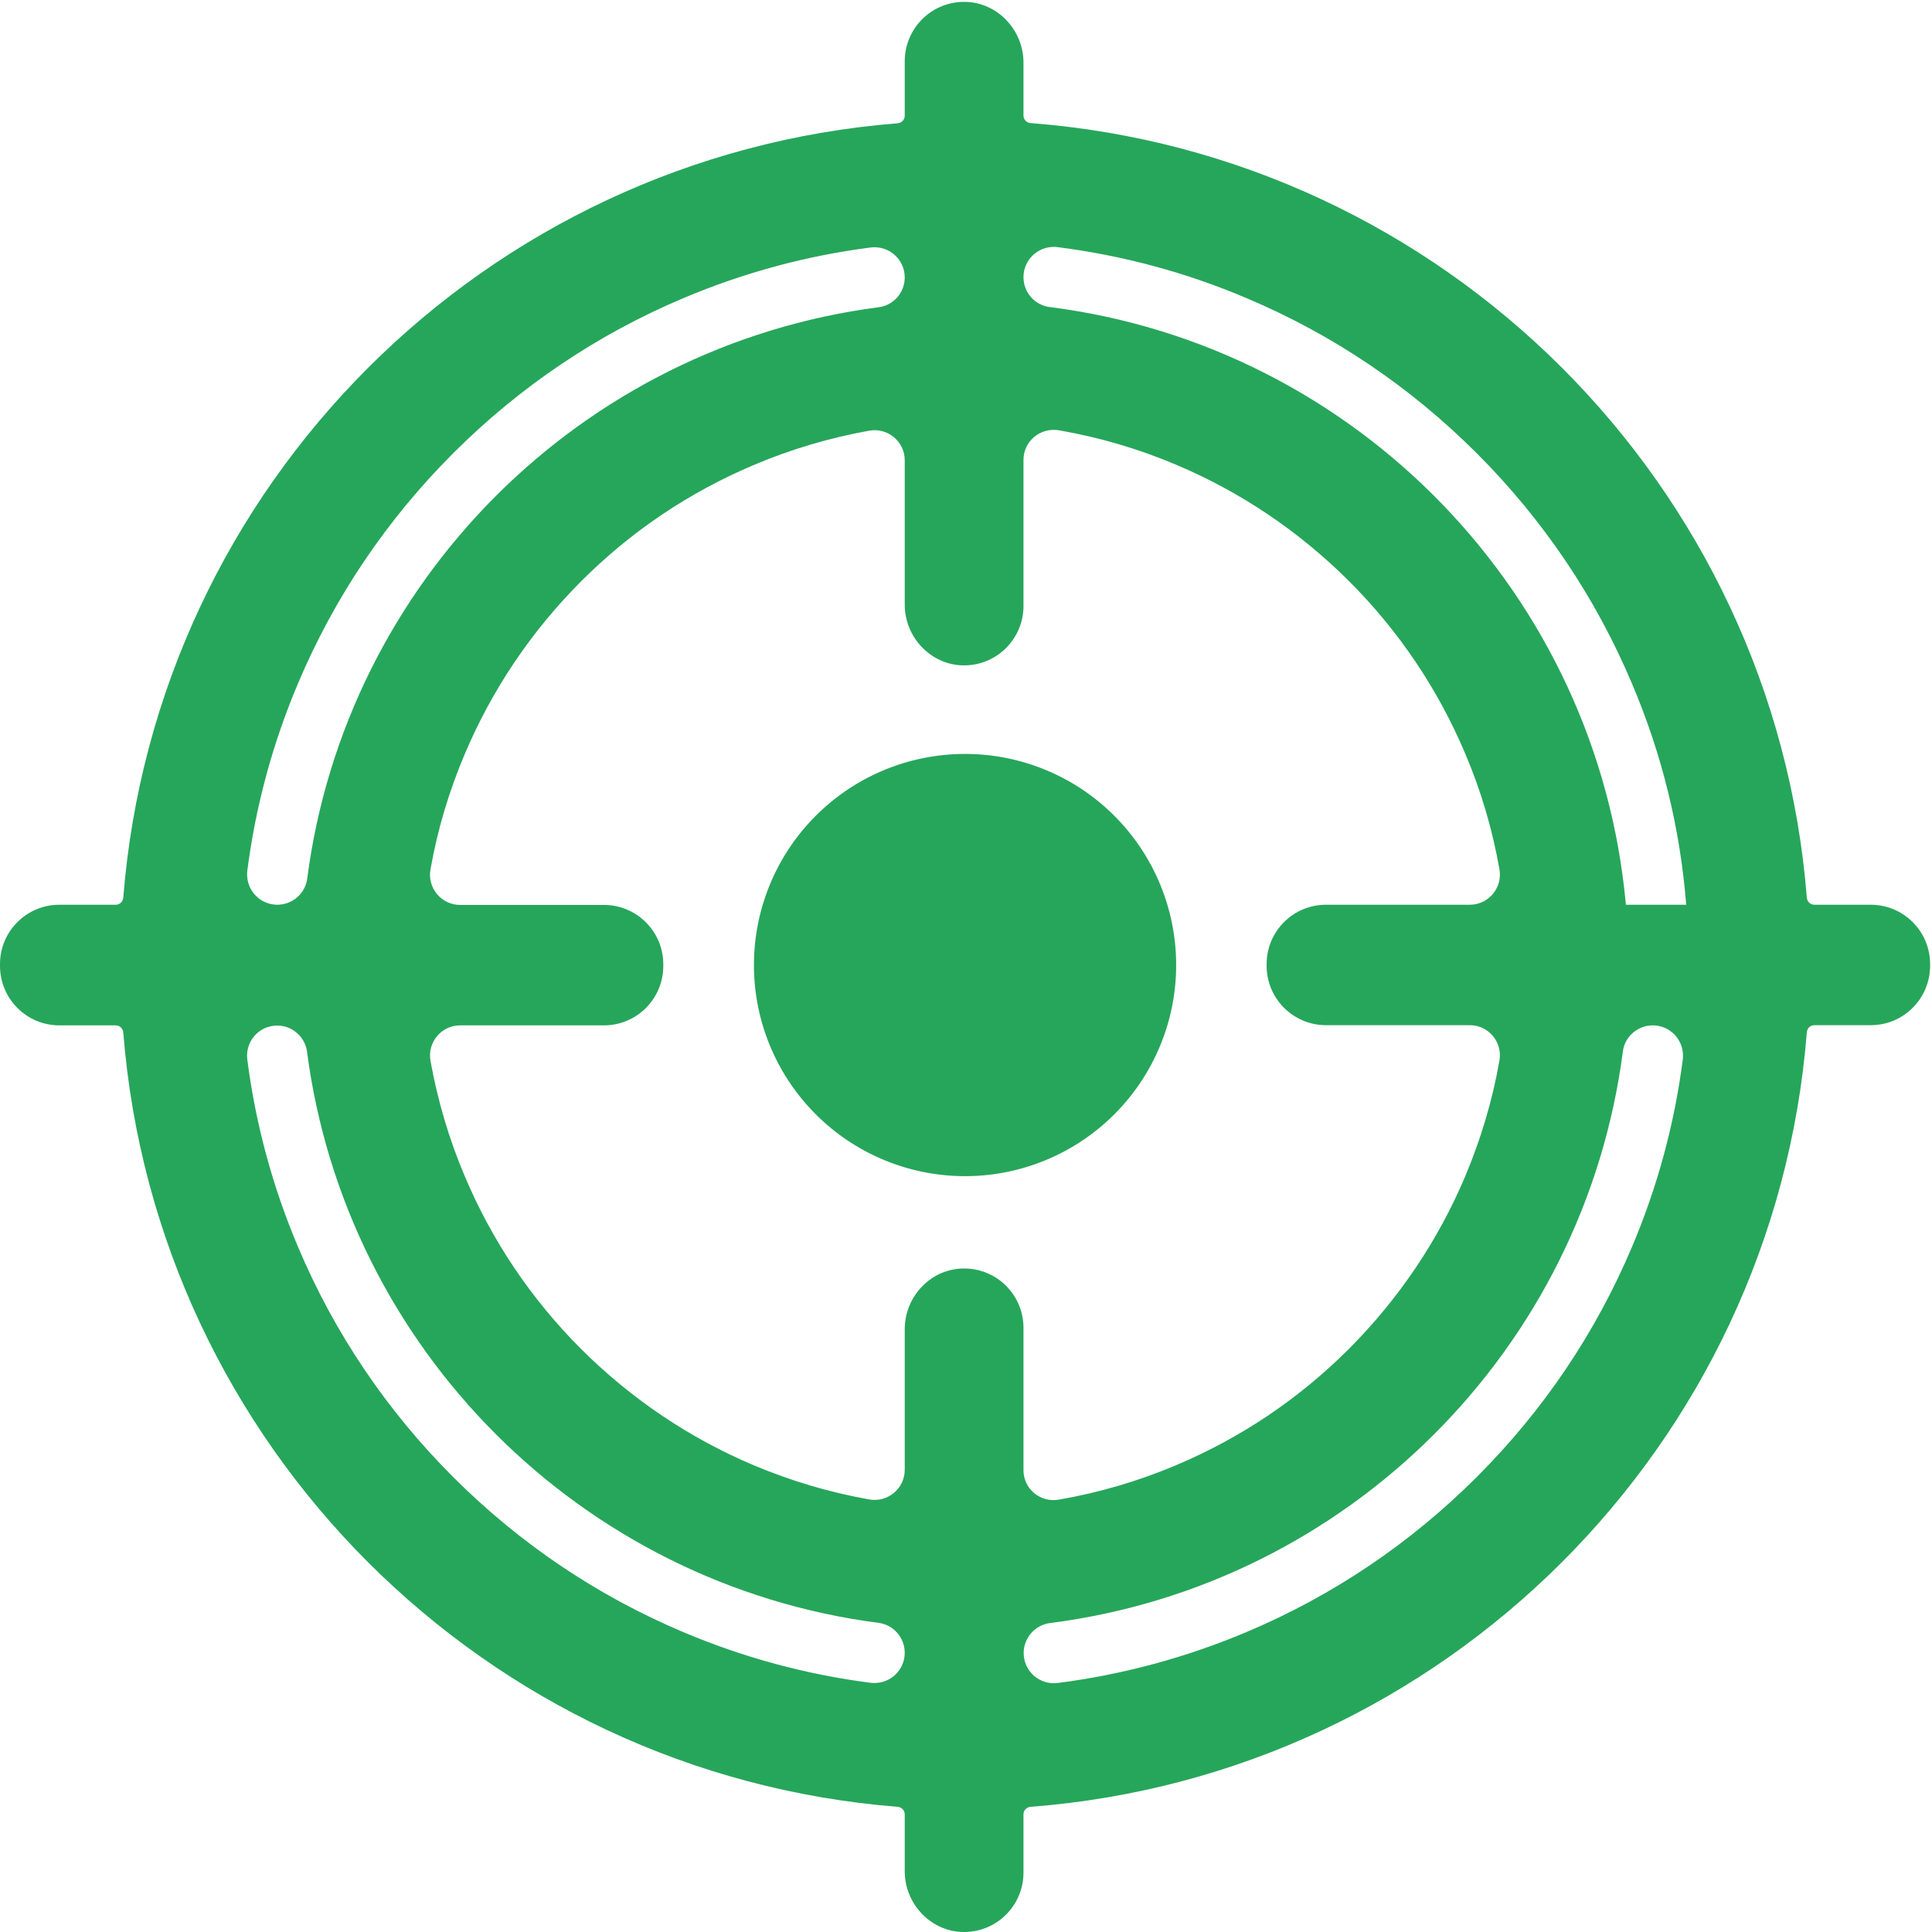
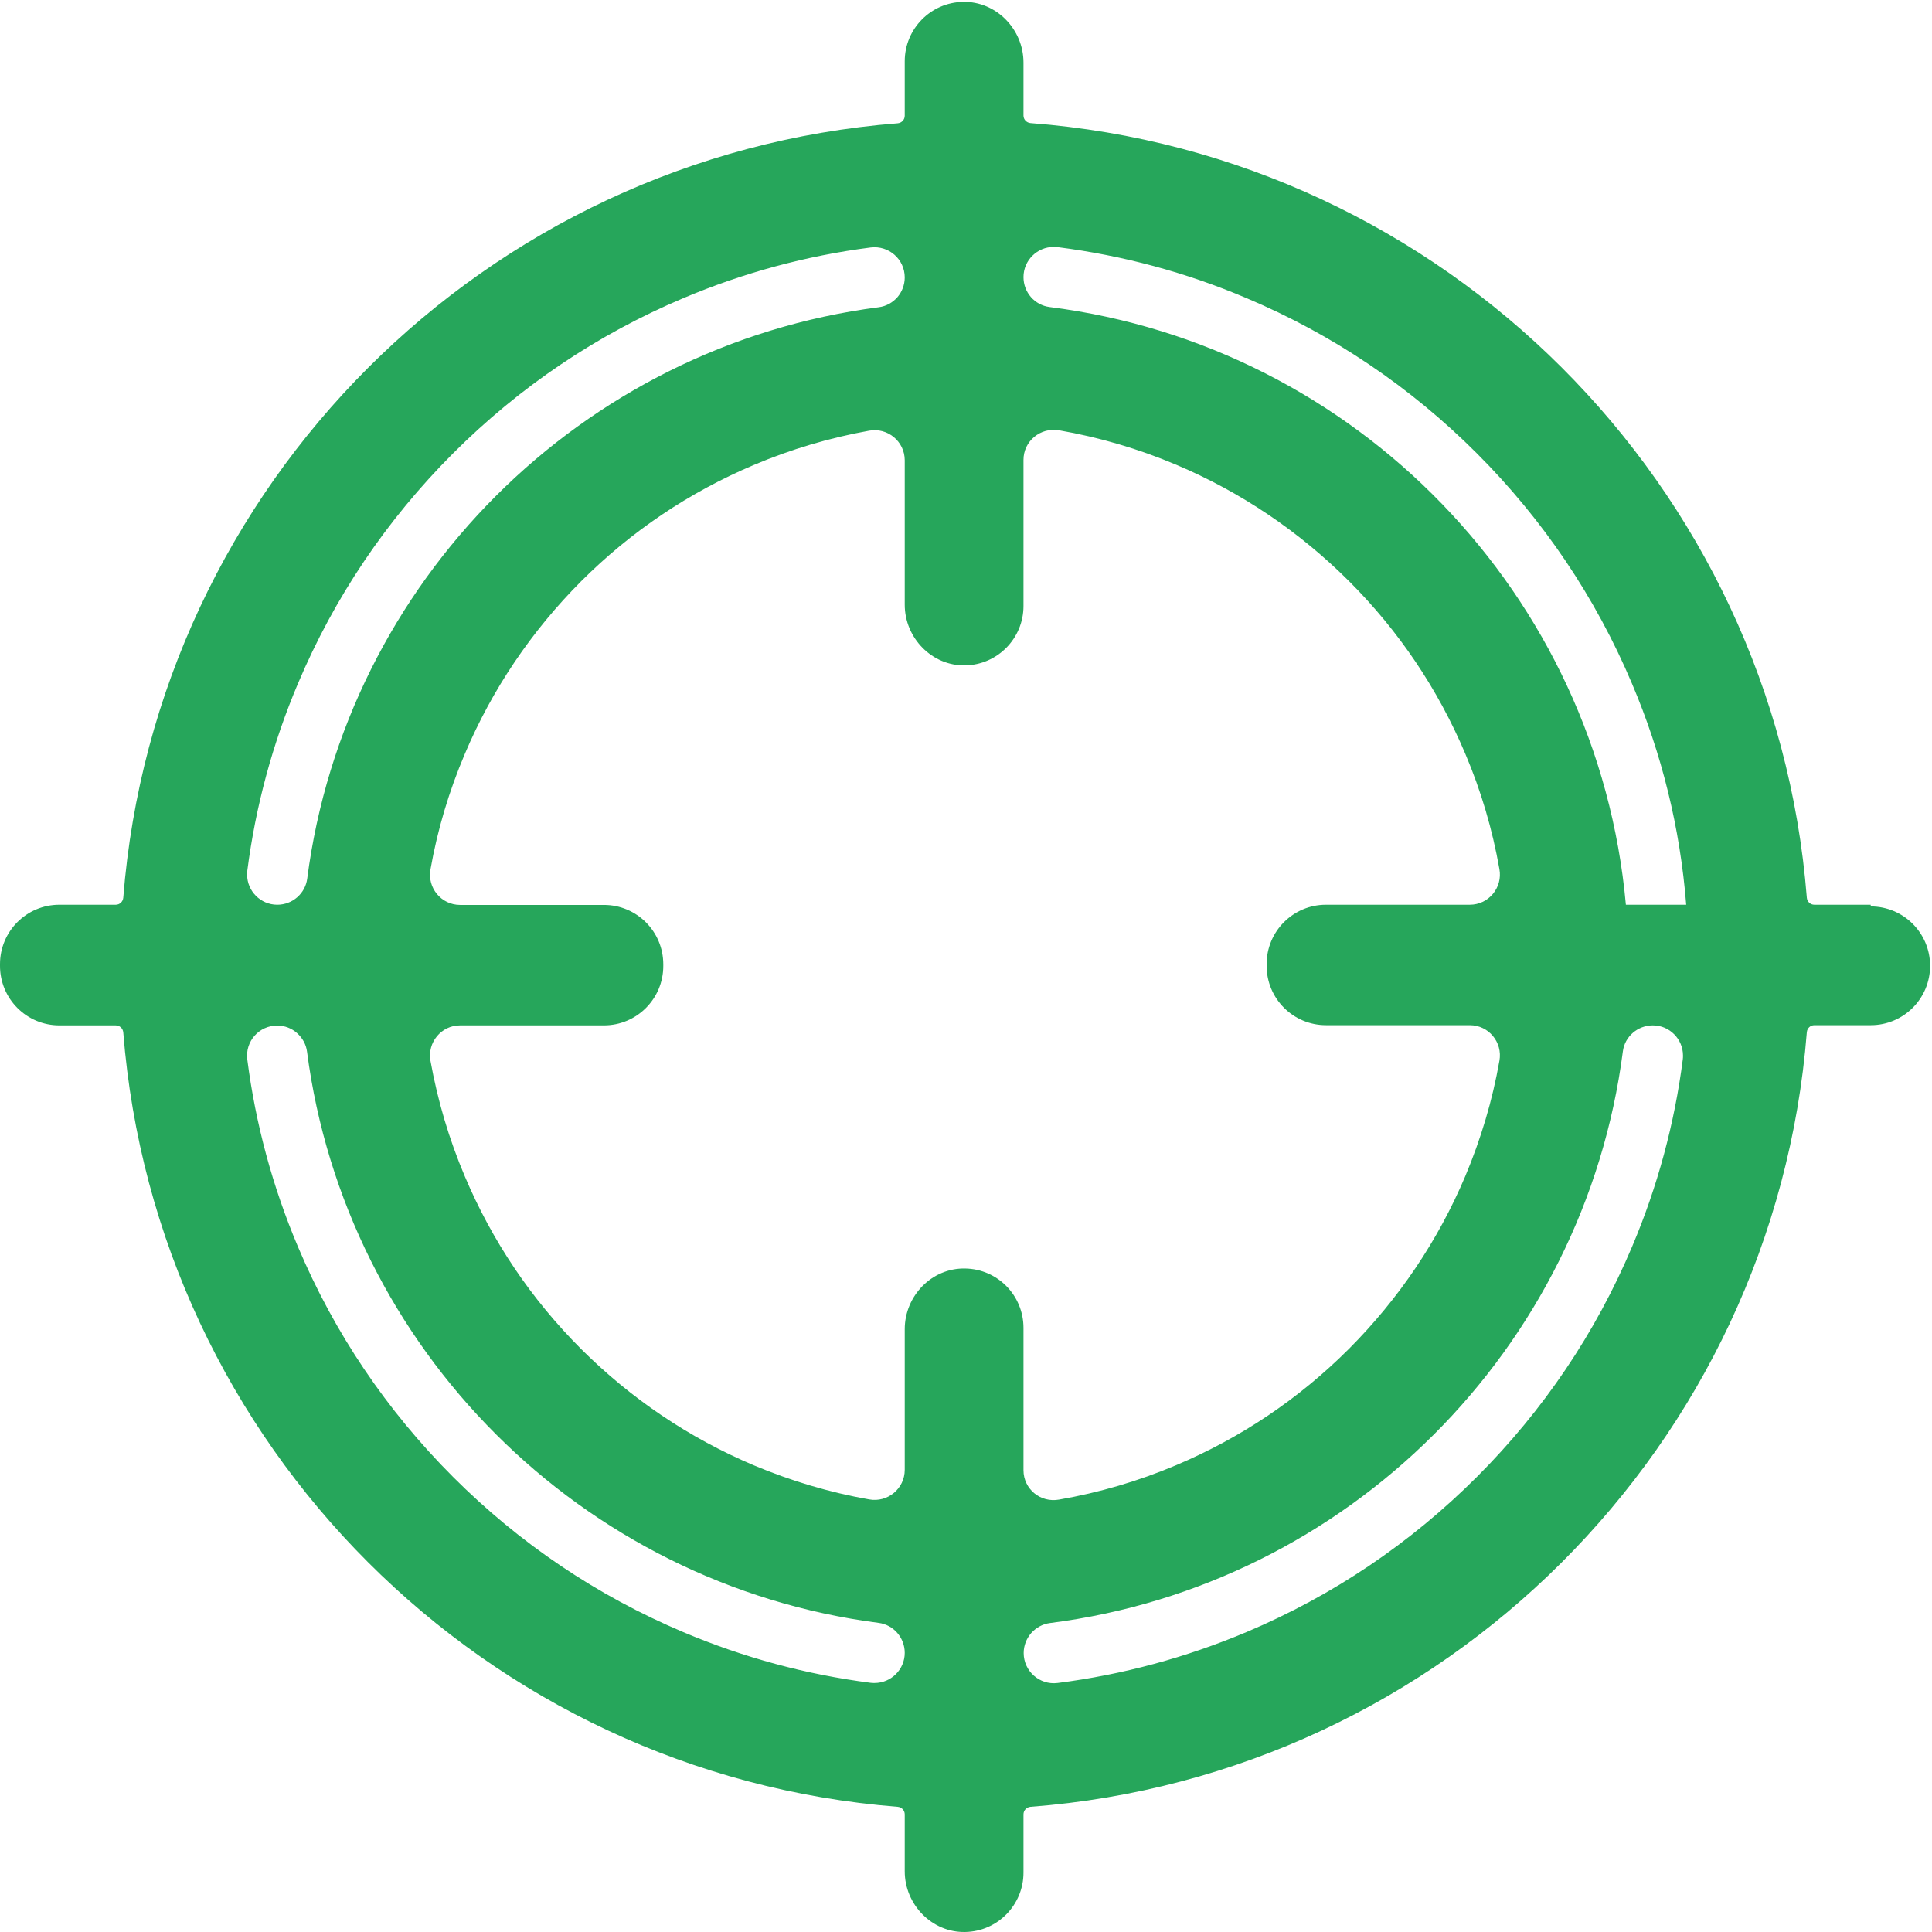
<svg xmlns="http://www.w3.org/2000/svg" t="1757414284521" class="icon" viewBox="0 0 1024 1024" version="1.1" p-id="2980" width="200" height="200">
-   <path d="M991.524 479.528h-29.871c-2.098 0-3.796-1.598-3.996-3.696C940.374 256.747 765.347 82.019 546.162 65.236c-2.098-0.2-3.696-1.898-3.696-3.996V33.167C542.466 15.485 527.98 0.599 510.398 0.999c-17.083 0.3-30.87 14.286-30.87 31.469v28.872c0 2.098-1.598 3.796-3.696 3.996-218.785 17.283-393.213 191.711-410.496 410.496-0.2 2.098-1.898 3.696-3.996 3.696H31.469C14.086 479.528 0 493.614 0 510.997v0.899C0 529.379 14.086 543.465 31.469 543.465h29.871c2.098 0 3.796 1.598 3.996 3.696 17.283 218.785 191.711 393.213 410.496 410.496 2.098 0.2 3.696 1.898 3.696 3.996v30.17c0 17.683 14.486 32.568 32.068 32.168 17.083-0.3 30.87-14.286 30.87-31.469v-30.87c0-2.098 1.598-3.796 3.696-3.996 219.184-16.783 394.212-191.512 411.495-410.596 0.2-2.098 1.898-3.696 3.996-3.696h29.871c17.383 0 31.469-14.086 31.469-31.469v-0.899c0-17.383-14.086-31.469-31.469-31.469z m-860.453-17.982c4.396-34.166 13.387-67.434 26.874-99.302 19.281-45.655 46.954-86.715 82.219-121.98s76.325-62.938 121.98-82.219c31.869-13.487 65.136-22.478 99.302-26.874 9.591-1.199 18.082 6.194 18.082 15.884 0 3.996-1.499 7.692-3.896 10.49-2.498 2.797-5.894 4.795-9.89 5.295C308.097 183.32 183.32 308.097 162.84 465.642c-0.999 7.892-7.792 13.886-15.884 13.886-8.891 0-15.984-7.293-15.984-15.984 0-0.699 0-1.399 0.1-1.998zM463.544 892.022c-0.699 0-1.399 0-2.098-0.1-34.166-4.396-67.434-13.387-99.302-26.874-45.655-19.281-86.715-46.954-121.98-82.219s-62.938-76.325-82.219-121.98c-13.487-31.869-22.478-65.136-26.874-99.302-1.199-9.591 6.194-17.982 15.884-17.982 3.996 0 7.692 1.499 10.49 3.996s4.795 5.894 5.295 9.89c20.58 157.445 145.357 282.222 302.902 302.702 7.992 0.999 13.886 7.892 13.886 15.884 0 8.891-7.293 15.984-15.984 15.984zM511.596 672.338c-17.683-0.4-32.068 14.486-32.068 32.168v74.527c0 9.99-9.091 17.483-18.881 15.685-20.979-3.696-41.359-9.79-61.14-18.082-34.266-14.486-65.036-35.265-91.51-61.639-26.474-26.474-47.154-57.244-61.639-91.51-8.392-19.781-14.386-40.16-18.182-61.14-1.798-9.79 5.694-18.881 15.685-18.881h76.225c17.383 0 31.469-14.086 31.469-31.469v-0.899c0-17.383-14.086-31.469-31.469-31.469h-76.225c-9.99 0-17.483-9.091-15.685-18.881 3.696-20.979 9.79-41.359 18.182-61.14 14.486-34.266 35.265-65.036 61.639-91.51 26.474-26.474 57.244-47.154 91.51-61.639 19.781-8.392 40.16-14.386 61.14-18.182 9.79-1.798 18.881 5.694 18.881 15.685v76.525c0 17.683 14.486 32.568 32.068 32.168 17.083-0.3 30.87-14.286 30.87-31.469V243.76c0-9.99 8.991-17.383 18.881-15.685 21.279 3.696 42.059 9.79 62.139 18.282 34.266 14.486 65.036 35.265 91.51 61.639 26.474 26.474 47.154 57.244 61.639 91.51 8.392 19.781 14.386 40.16 18.082 61.14 1.798 9.79-5.694 18.881-15.685 18.881h-76.225c-17.383 0-31.469 14.086-31.469 31.469v0.899c0 17.383 14.086 31.469 31.469 31.469h76.225c9.99 0 17.483 9.091 15.685 18.881-3.696 20.979-9.79 41.359-18.082 61.14-14.486 34.266-35.265 65.036-61.639 91.51-26.474 26.474-57.244 47.154-91.51 61.639-20.08 8.492-40.86 14.586-62.139 18.282C551.457 796.616 542.466 789.223 542.466 779.233v-75.426c0-17.183-13.687-31.169-30.87-31.469z m380.326-110.891c-4.396 34.166-13.387 67.434-26.874 99.302-19.281 45.655-46.954 86.715-82.219 121.98s-76.325 62.938-121.98 82.219c-32.168 13.587-65.835 22.678-100.301 27.073-9.591 1.199-17.982-6.294-17.982-15.884 0-3.996 1.499-7.692 3.996-10.59 2.498-2.797 5.994-4.795 9.89-5.295C714.397 840.173 839.674 715.196 860.153 557.252c0.999-7.892 7.892-13.786 15.884-13.786 8.891 0 15.984 7.293 15.984 15.984 0 0.699 0 1.299-0.1 1.998z m1.798-81.919h-31.969c-14.885-164.338-142.759-296.109-305.399-316.788-7.992-0.999-13.886-7.792-13.886-15.884 0-8.891 7.293-15.984 15.984-15.984 0.699 0 1.399 0 1.998 0.1 34.566 4.396 68.133 13.387 100.301 27.073 45.655 19.281 86.715 46.954 121.98 82.219s62.938 76.325 82.219 121.98c15.884 37.363 25.575 76.724 28.772 117.285 0.1 0 0.1 0 0 0z" p-id="2981" fill="#26a65b" />
-   <path d="M511.497 511.497m-111.89 0a111.89 111.89 0 1 0 223.78 0 111.89 111.89 0 1 0-223.78 0Z" p-id="2982" fill="#26a65b" />
+   <path d="M991.524 479.528h-29.871c-2.098 0-3.796-1.598-3.996-3.696C940.374 256.747 765.347 82.019 546.162 65.236c-2.098-0.2-3.696-1.898-3.696-3.996V33.167C542.466 15.485 527.98 0.599 510.398 0.999c-17.083 0.3-30.87 14.286-30.87 31.469v28.872c0 2.098-1.598 3.796-3.696 3.996-218.785 17.283-393.213 191.711-410.496 410.496-0.2 2.098-1.898 3.696-3.996 3.696H31.469C14.086 479.528 0 493.614 0 510.997v0.899C0 529.379 14.086 543.465 31.469 543.465h29.871c2.098 0 3.796 1.598 3.996 3.696 17.283 218.785 191.711 393.213 410.496 410.496 2.098 0.2 3.696 1.898 3.696 3.996v30.17c0 17.683 14.486 32.568 32.068 32.168 17.083-0.3 30.87-14.286 30.87-31.469v-30.87c0-2.098 1.598-3.796 3.696-3.996 219.184-16.783 394.212-191.512 411.495-410.596 0.2-2.098 1.898-3.696 3.996-3.696h29.871c17.383 0 31.469-14.086 31.469-31.469c0-17.383-14.086-31.469-31.469-31.469z m-860.453-17.982c4.396-34.166 13.387-67.434 26.874-99.302 19.281-45.655 46.954-86.715 82.219-121.98s76.325-62.938 121.98-82.219c31.869-13.487 65.136-22.478 99.302-26.874 9.591-1.199 18.082 6.194 18.082 15.884 0 3.996-1.499 7.692-3.896 10.49-2.498 2.797-5.894 4.795-9.89 5.295C308.097 183.32 183.32 308.097 162.84 465.642c-0.999 7.892-7.792 13.886-15.884 13.886-8.891 0-15.984-7.293-15.984-15.984 0-0.699 0-1.399 0.1-1.998zM463.544 892.022c-0.699 0-1.399 0-2.098-0.1-34.166-4.396-67.434-13.387-99.302-26.874-45.655-19.281-86.715-46.954-121.98-82.219s-62.938-76.325-82.219-121.98c-13.487-31.869-22.478-65.136-26.874-99.302-1.199-9.591 6.194-17.982 15.884-17.982 3.996 0 7.692 1.499 10.49 3.996s4.795 5.894 5.295 9.89c20.58 157.445 145.357 282.222 302.902 302.702 7.992 0.999 13.886 7.892 13.886 15.884 0 8.891-7.293 15.984-15.984 15.984zM511.596 672.338c-17.683-0.4-32.068 14.486-32.068 32.168v74.527c0 9.99-9.091 17.483-18.881 15.685-20.979-3.696-41.359-9.79-61.14-18.082-34.266-14.486-65.036-35.265-91.51-61.639-26.474-26.474-47.154-57.244-61.639-91.51-8.392-19.781-14.386-40.16-18.182-61.14-1.798-9.79 5.694-18.881 15.685-18.881h76.225c17.383 0 31.469-14.086 31.469-31.469v-0.899c0-17.383-14.086-31.469-31.469-31.469h-76.225c-9.99 0-17.483-9.091-15.685-18.881 3.696-20.979 9.79-41.359 18.182-61.14 14.486-34.266 35.265-65.036 61.639-91.51 26.474-26.474 57.244-47.154 91.51-61.639 19.781-8.392 40.16-14.386 61.14-18.182 9.79-1.798 18.881 5.694 18.881 15.685v76.525c0 17.683 14.486 32.568 32.068 32.168 17.083-0.3 30.87-14.286 30.87-31.469V243.76c0-9.99 8.991-17.383 18.881-15.685 21.279 3.696 42.059 9.79 62.139 18.282 34.266 14.486 65.036 35.265 91.51 61.639 26.474 26.474 47.154 57.244 61.639 91.51 8.392 19.781 14.386 40.16 18.082 61.14 1.798 9.79-5.694 18.881-15.685 18.881h-76.225c-17.383 0-31.469 14.086-31.469 31.469v0.899c0 17.383 14.086 31.469 31.469 31.469h76.225c9.99 0 17.483 9.091 15.685 18.881-3.696 20.979-9.79 41.359-18.082 61.14-14.486 34.266-35.265 65.036-61.639 91.51-26.474 26.474-57.244 47.154-91.51 61.639-20.08 8.492-40.86 14.586-62.139 18.282C551.457 796.616 542.466 789.223 542.466 779.233v-75.426c0-17.183-13.687-31.169-30.87-31.469z m380.326-110.891c-4.396 34.166-13.387 67.434-26.874 99.302-19.281 45.655-46.954 86.715-82.219 121.98s-76.325 62.938-121.98 82.219c-32.168 13.587-65.835 22.678-100.301 27.073-9.591 1.199-17.982-6.294-17.982-15.884 0-3.996 1.499-7.692 3.996-10.59 2.498-2.797 5.994-4.795 9.89-5.295C714.397 840.173 839.674 715.196 860.153 557.252c0.999-7.892 7.892-13.786 15.884-13.786 8.891 0 15.984 7.293 15.984 15.984 0 0.699 0 1.299-0.1 1.998z m1.798-81.919h-31.969c-14.885-164.338-142.759-296.109-305.399-316.788-7.992-0.999-13.886-7.792-13.886-15.884 0-8.891 7.293-15.984 15.984-15.984 0.699 0 1.399 0 1.998 0.1 34.566 4.396 68.133 13.387 100.301 27.073 45.655 19.281 86.715 46.954 121.98 82.219s62.938 76.325 82.219 121.98c15.884 37.363 25.575 76.724 28.772 117.285 0.1 0 0.1 0 0 0z" p-id="2981" fill="#26a65b" />
</svg>